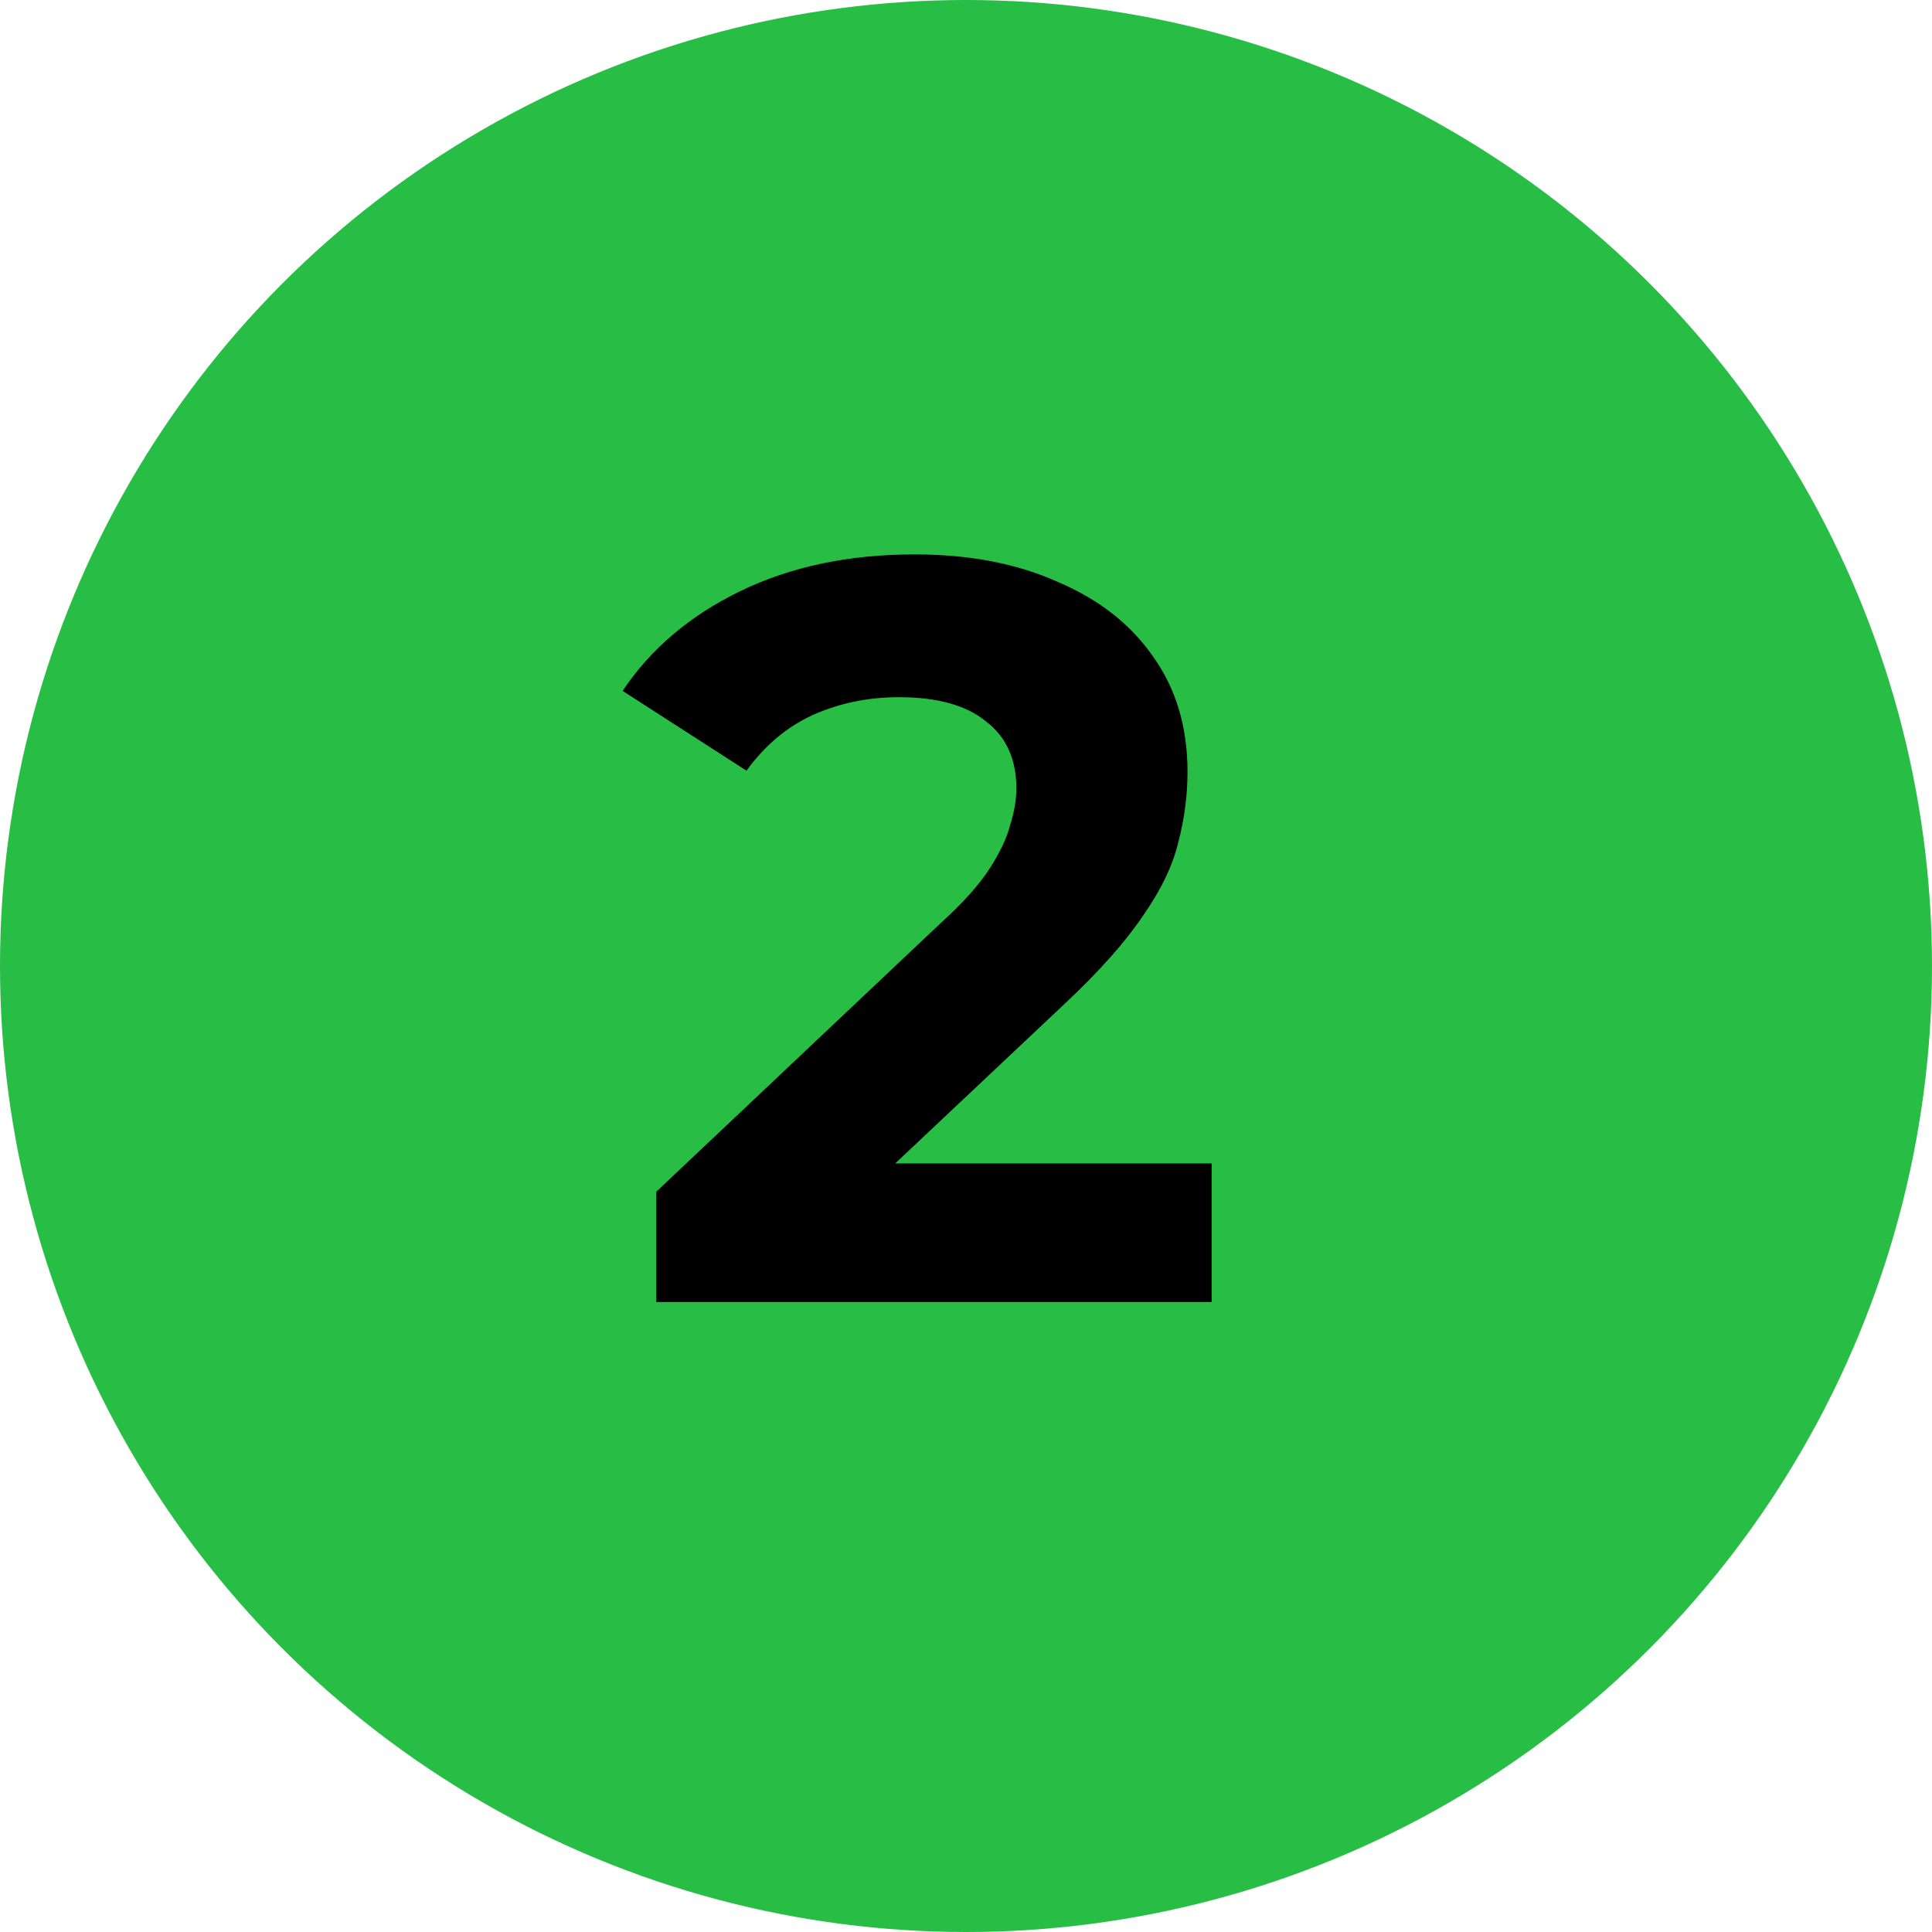
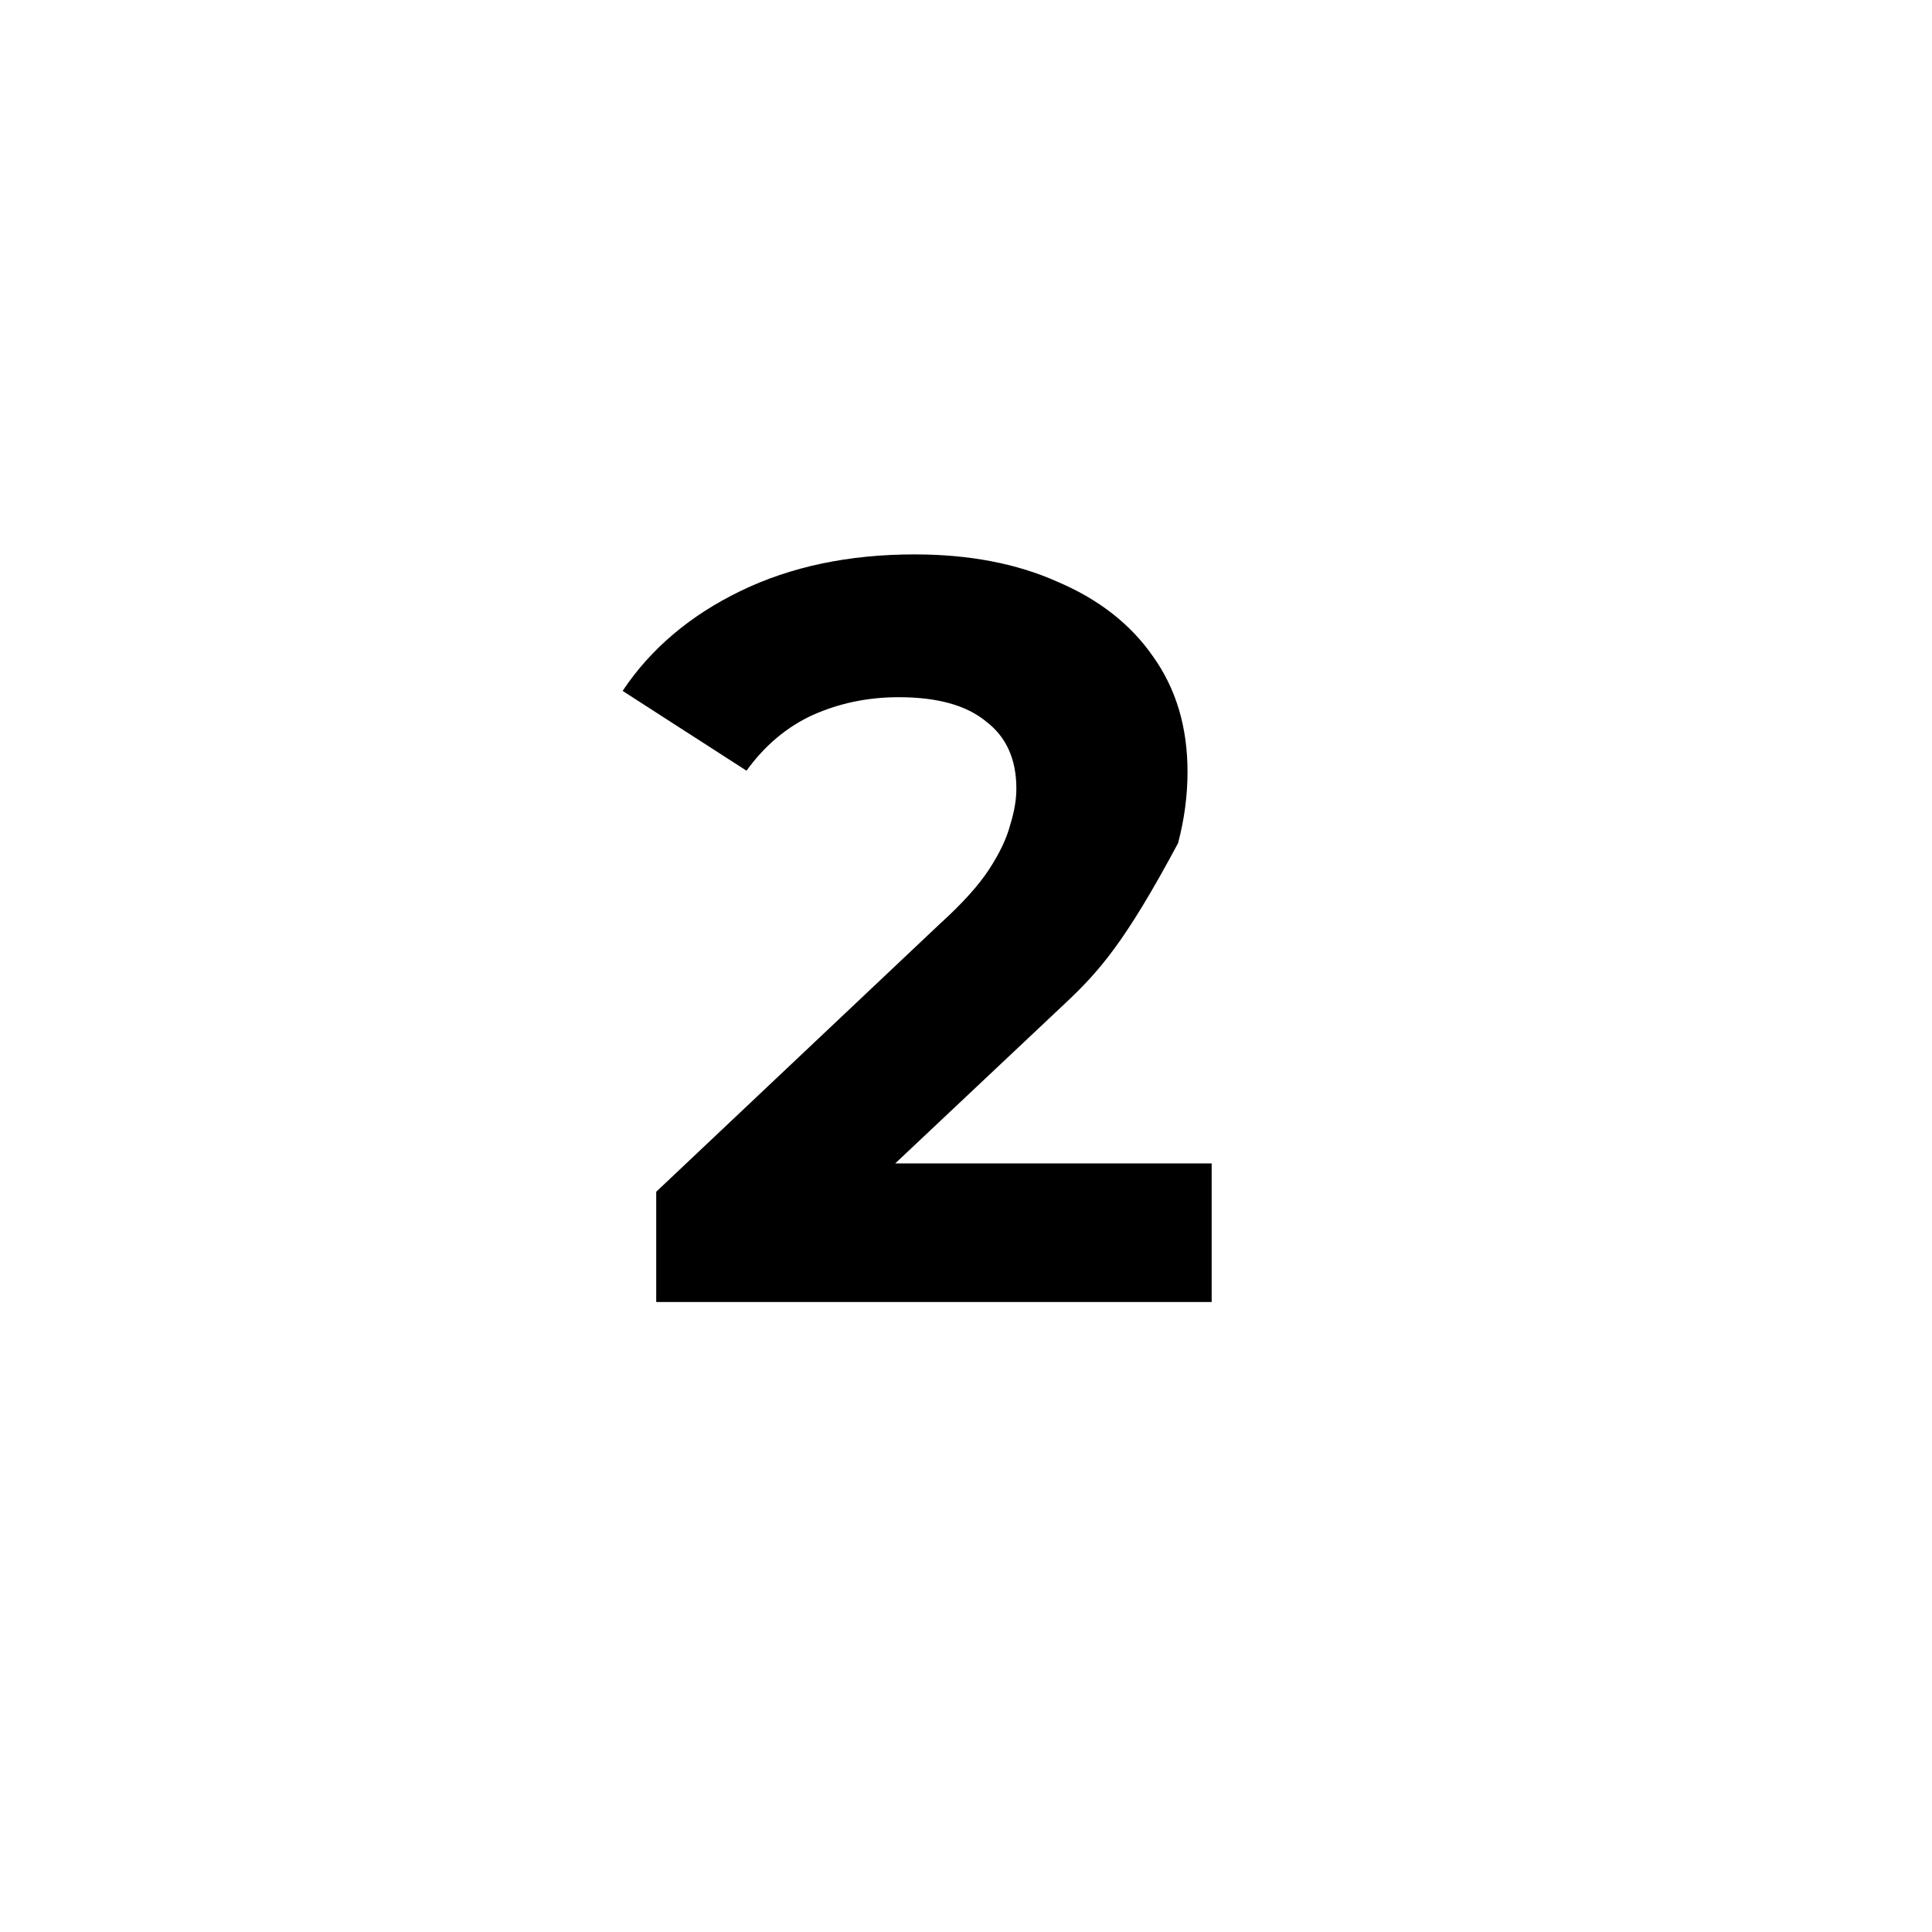
<svg xmlns="http://www.w3.org/2000/svg" width="184" height="184" viewBox="0 0 184 184" fill="none">
-   <circle cx="92" cy="92" r="92" fill="#28BE46" />
-   <path d="M62.497 124V113.5L89.497 88C91.631 86.067 93.197 84.333 94.197 82.8C95.197 81.267 95.864 79.867 96.197 78.6C96.597 77.333 96.797 76.167 96.797 75.1C96.797 72.3 95.831 70.167 93.897 68.7C92.031 67.167 89.264 66.4 85.597 66.4C82.664 66.4 79.931 66.967 77.397 68.1C74.931 69.233 72.831 71 71.097 73.4L59.297 65.8C61.964 61.8 65.697 58.633 70.497 56.3C75.297 53.967 80.831 52.8 87.097 52.8C92.297 52.8 96.831 53.667 100.697 55.4C104.631 57.067 107.664 59.433 109.797 62.5C111.997 65.567 113.097 69.233 113.097 73.5C113.097 75.767 112.797 78.033 112.197 80.3C111.664 82.5 110.531 84.833 108.797 87.3C107.131 89.767 104.664 92.533 101.397 95.6L78.997 116.7L75.897 110.8H115.397V124H62.497Z" fill="black" />
+   <path d="M62.497 124V113.5L89.497 88C91.631 86.067 93.197 84.333 94.197 82.8C95.197 81.267 95.864 79.867 96.197 78.6C96.597 77.333 96.797 76.167 96.797 75.1C96.797 72.3 95.831 70.167 93.897 68.7C92.031 67.167 89.264 66.4 85.597 66.4C82.664 66.4 79.931 66.967 77.397 68.1C74.931 69.233 72.831 71 71.097 73.4L59.297 65.8C61.964 61.8 65.697 58.633 70.497 56.3C75.297 53.967 80.831 52.8 87.097 52.8C92.297 52.8 96.831 53.667 100.697 55.4C104.631 57.067 107.664 59.433 109.797 62.5C111.997 65.567 113.097 69.233 113.097 73.5C113.097 75.767 112.797 78.033 112.197 80.3C107.131 89.767 104.664 92.533 101.397 95.6L78.997 116.7L75.897 110.8H115.397V124H62.497Z" fill="black" />
</svg>